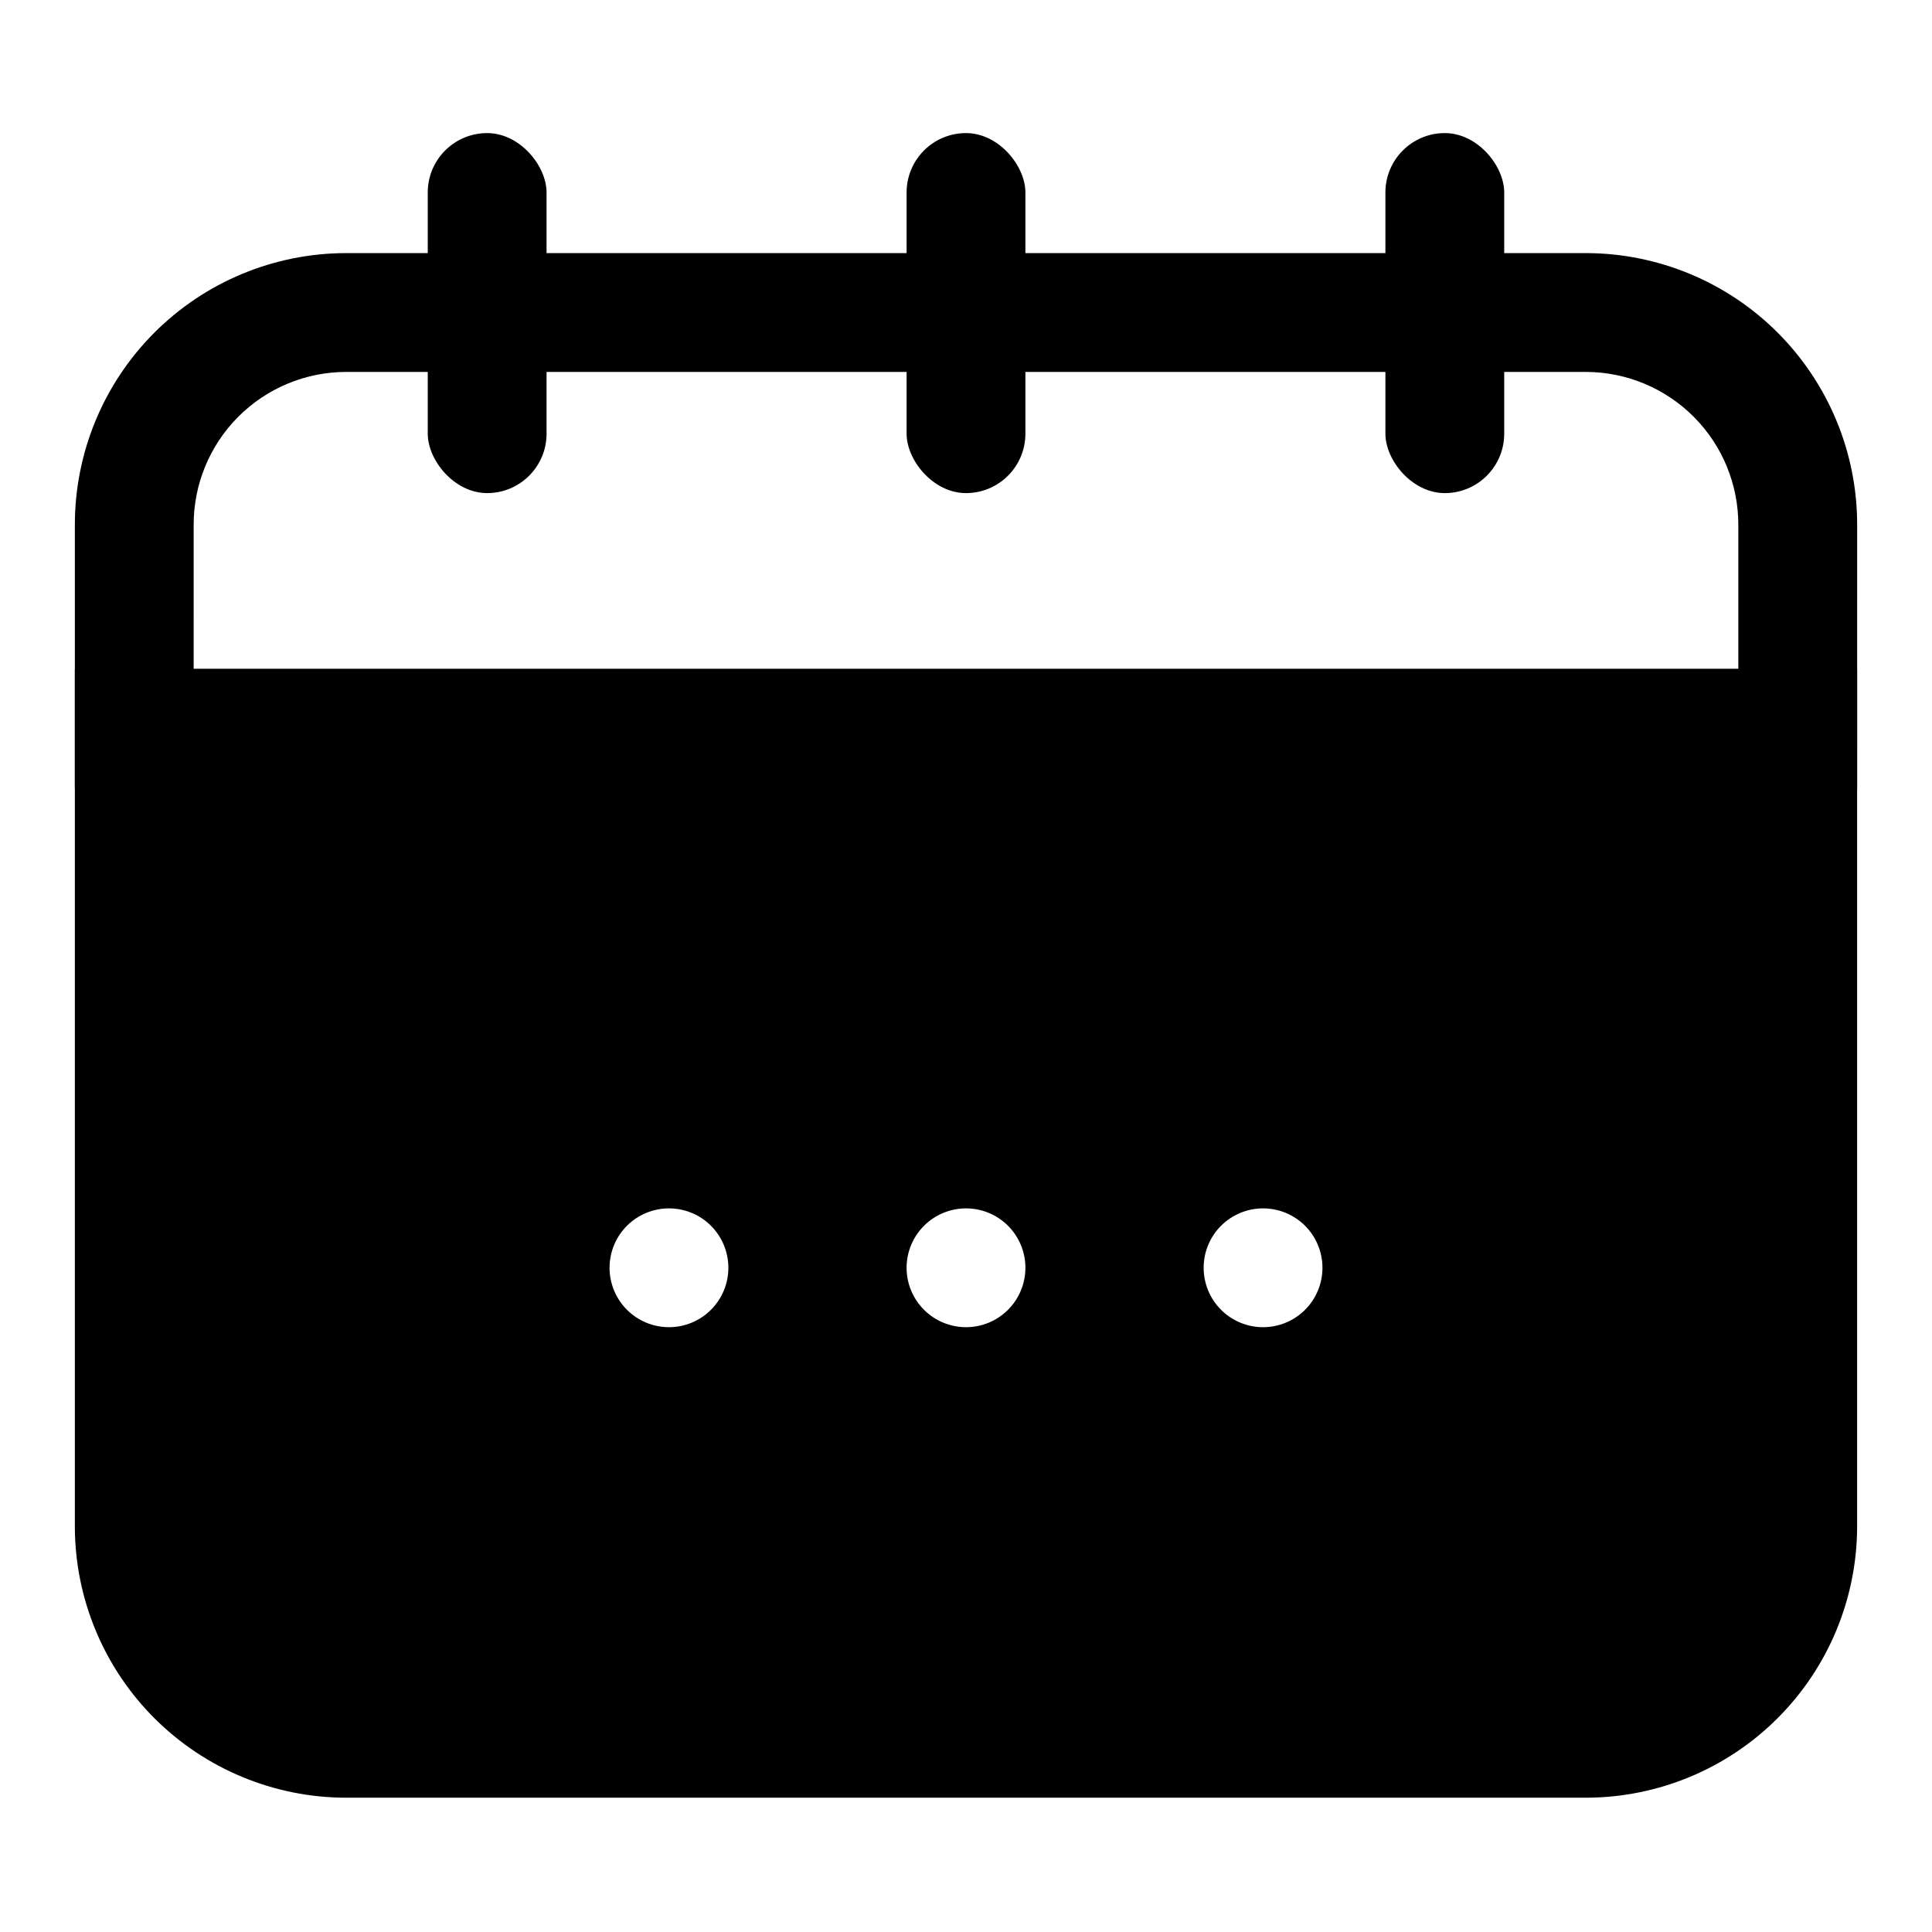
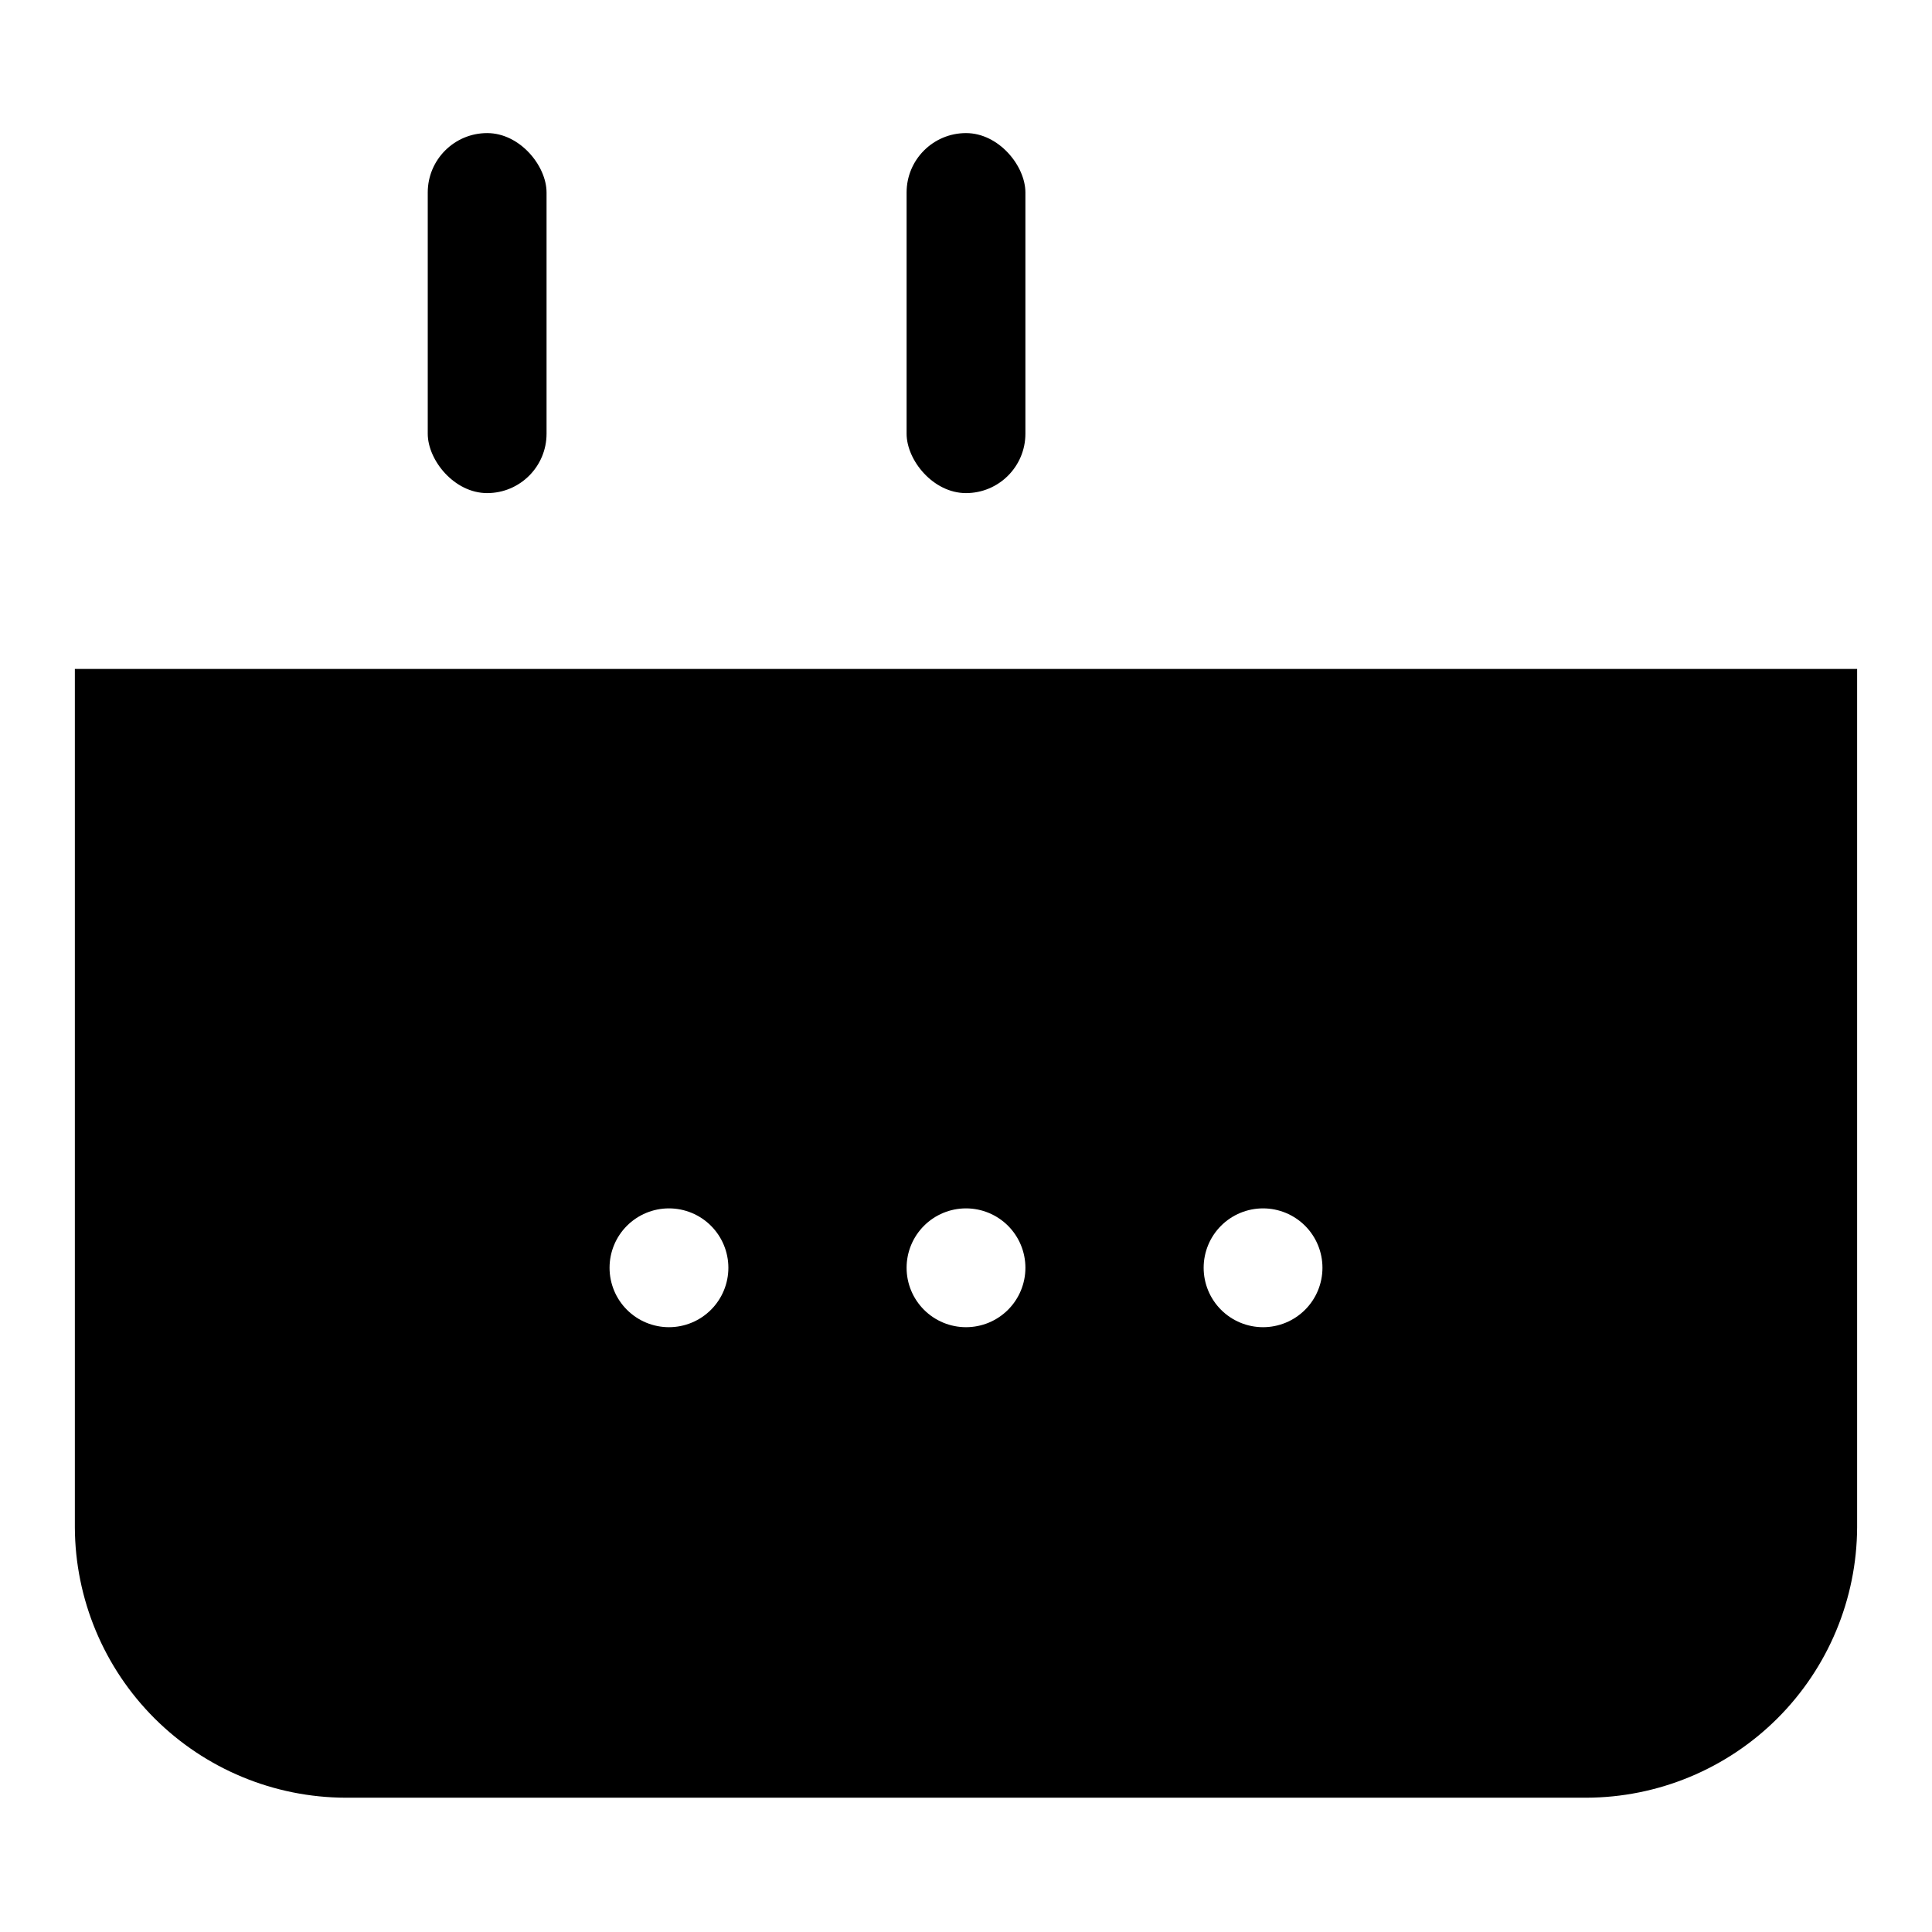
<svg xmlns="http://www.w3.org/2000/svg" fill="#000000" width="800px" height="800px" version="1.1" viewBox="144 144 512 512">
  <g>
    <path d="m564.37 620.41h-328.74c-19-0.039-37.211-7.598-50.664-21.016-13.449-13.422-21.043-31.617-21.129-50.617v-227.5h472.32v227.5c-0.086 19-7.68 37.195-21.129 50.617-13.453 13.418-31.664 20.977-50.664 21.016zm-369.04-267.65v196.02c0.086 10.648 4.363 20.836 11.906 28.352 7.547 7.516 17.75 11.754 28.398 11.793h328.74c10.648-0.039 20.852-4.277 28.398-11.793 7.543-7.516 11.824-17.703 11.906-28.352v-196.02z" />
-     <path d="m636.16 352.77h-472.32v-69.59c-0.039-19.082 7.5-37.398 20.965-50.922 13.465-13.523 31.746-21.141 50.828-21.184h328.74c19.082 0.043 37.367 7.66 50.828 21.184 13.465 13.523 21.004 31.84 20.965 50.922zm-440.84-31.488h409.35v-38.102c0.043-10.73-4.184-21.039-11.742-28.656-7.559-7.617-17.832-11.918-28.562-11.961h-328.74c-10.73 0.043-21.004 4.344-28.562 11.961-7.559 7.617-11.781 17.926-11.742 28.656z" />
    <path d="m273.1 179.27c8.695 0 15.742 8.695 15.742 15.742v63.922c0 8.695-7.051 15.742-15.742 15.742-8.695 0-15.742-8.695-15.742-15.742v-63.922c0-8.695 7.051-15.742 15.742-15.742z" />
-     <path d="m526.89 179.27c8.695 0 15.742 8.695 15.742 15.742v63.922c0 8.695-7.051 15.742-15.742 15.742-8.695 0-15.742-8.695-15.742-15.742v-63.922c0-8.695 7.051-15.742 15.742-15.742z" />
    <path d="m400 179.27c8.695 0 15.742 8.695 15.742 15.742v63.922c0 8.695-7.051 15.742-15.742 15.742-8.695 0-15.742-8.695-15.742-15.742v-63.922c0-8.695 7.051-15.742 15.742-15.742z" />
    <path d="m184.46 337.02v255.84h428.08v-255.84zm136.82 158.7c-4.176 0-8.18-1.66-11.133-4.613-2.953-2.949-4.609-6.957-4.609-11.133 0-4.176 1.656-8.18 4.609-11.133 2.953-2.949 6.957-4.609 11.133-4.609 4.176 0 8.18 1.66 11.133 4.609 2.953 2.953 4.613 6.957 4.613 11.133 0 4.176-1.66 8.184-4.613 11.133-2.953 2.953-6.957 4.613-11.133 4.613zm78.719 0h0.004c-4.176 0-8.18-1.66-11.133-4.613-2.953-2.949-4.613-6.957-4.613-11.133 0-4.176 1.66-8.18 4.613-11.133 2.953-2.949 6.957-4.609 11.133-4.609s8.18 1.66 11.133 4.609c2.949 2.953 4.609 6.957 4.609 11.133 0 4.176-1.66 8.184-4.609 11.133-2.953 2.953-6.957 4.613-11.133 4.613zm78.719 0h0.004c-4.176 0-8.18-1.66-11.133-4.613-2.953-2.949-4.609-6.957-4.609-11.133 0-4.176 1.656-8.18 4.609-11.133 2.953-2.949 6.957-4.609 11.133-4.609s8.18 1.66 11.133 4.609c2.953 2.953 4.609 6.957 4.609 11.133 0 4.176-1.656 8.184-4.609 11.133-2.953 2.953-6.957 4.613-11.133 4.613z" />
  </g>
</svg>